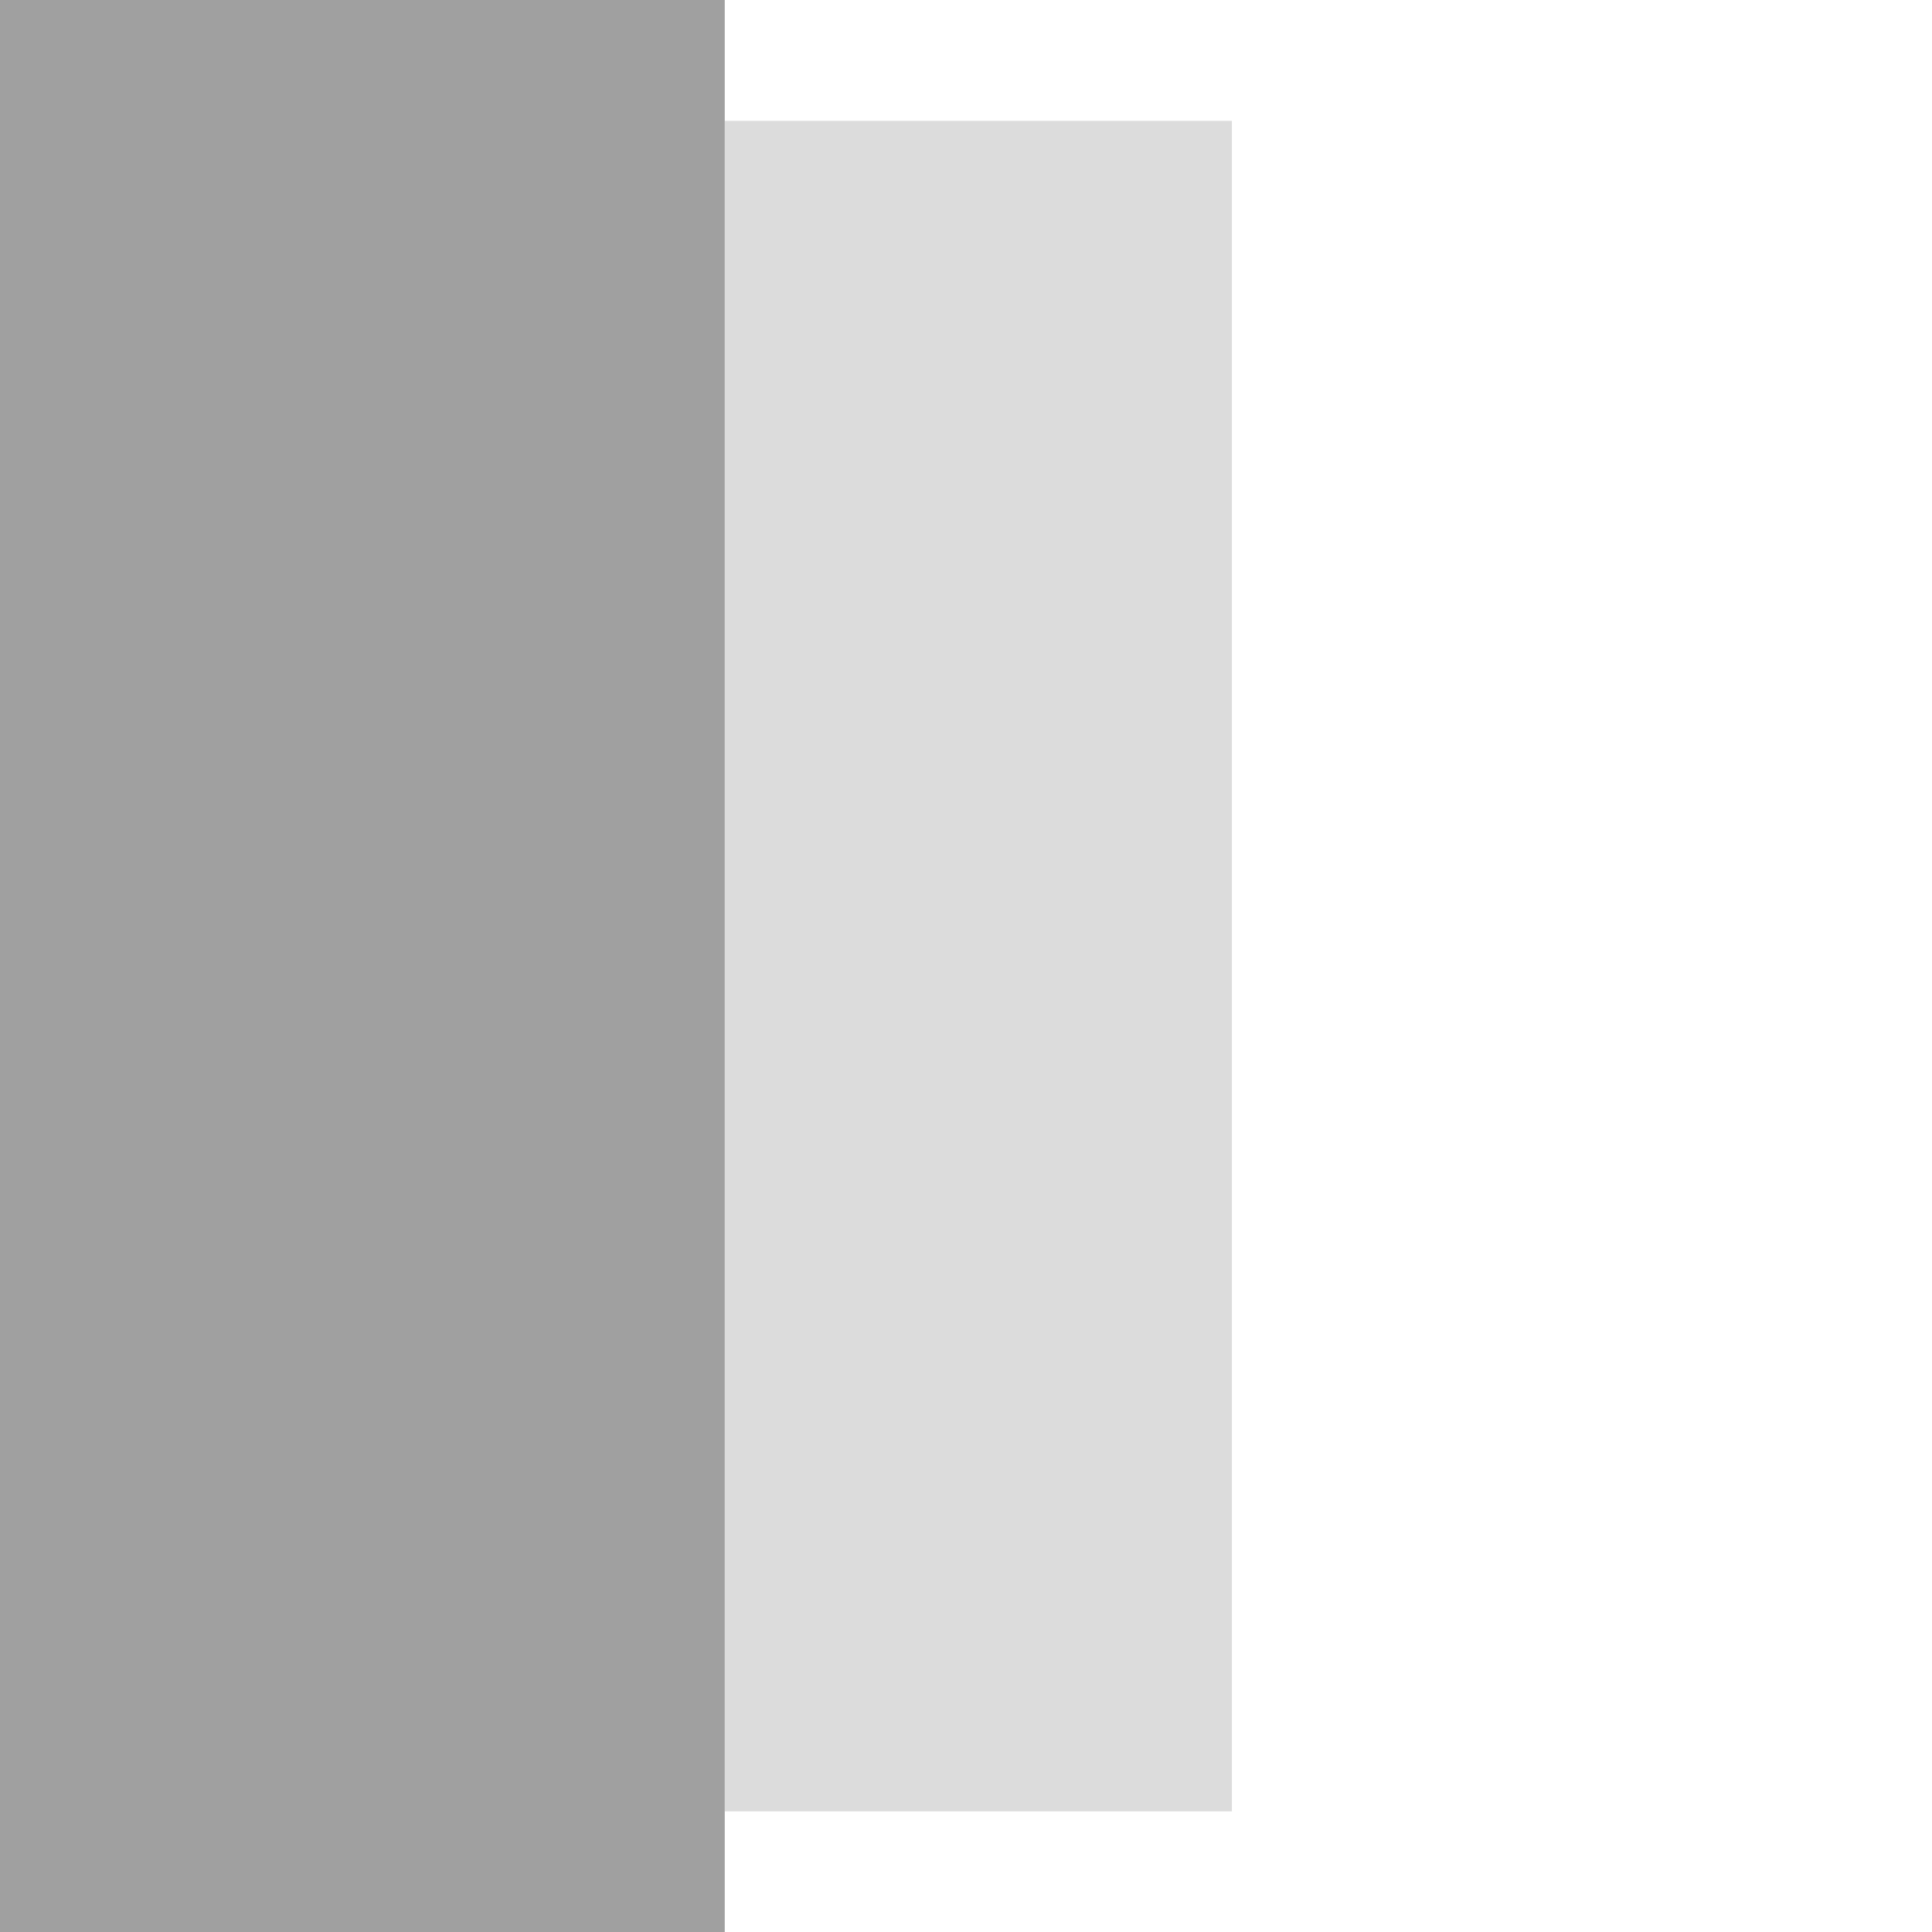
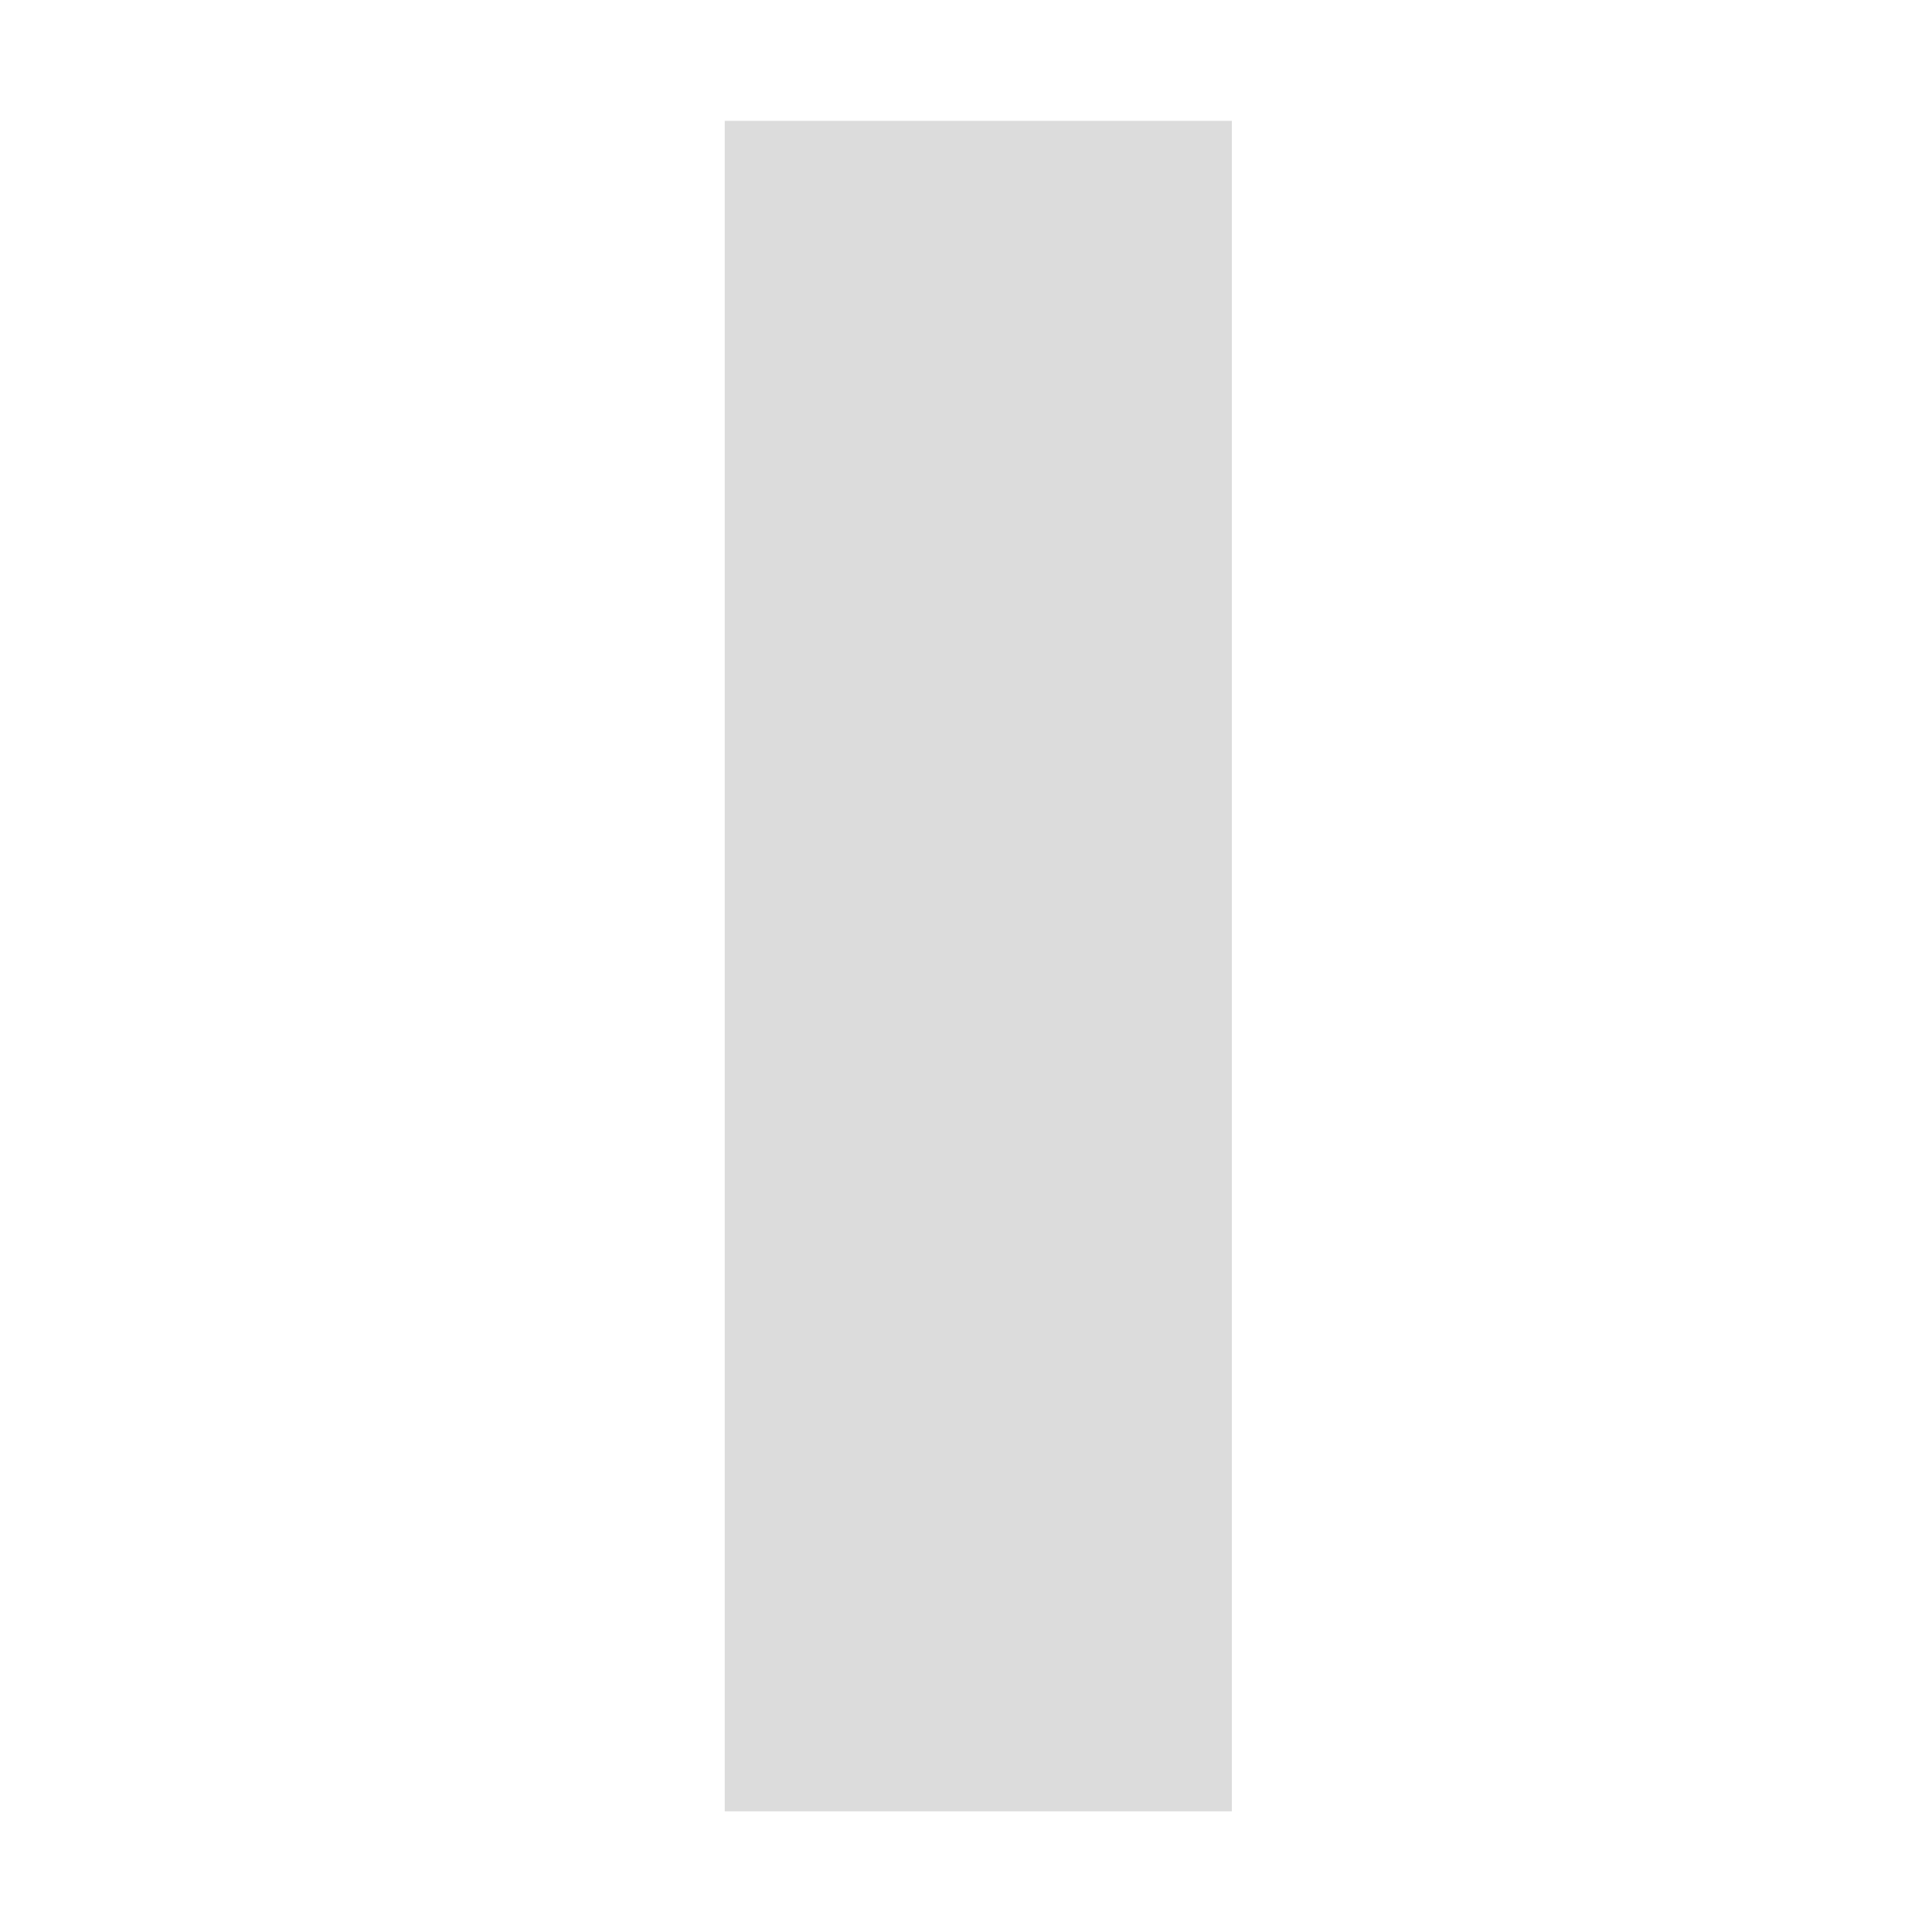
<svg xmlns="http://www.w3.org/2000/svg" width="40" height="40" version="1.1" viewBox="0 0 10.583 10.583">
  <g transform="rotate(90 5.292 5.292)">
    <path d="m9.922 3.836h-9.26v2.778h9.26z" fill="#dcdcdc" />
-     <path d="m10.583 6.614h-10.583v3.97h10.583z" fill="#a0a0a0" />
  </g>
</svg>